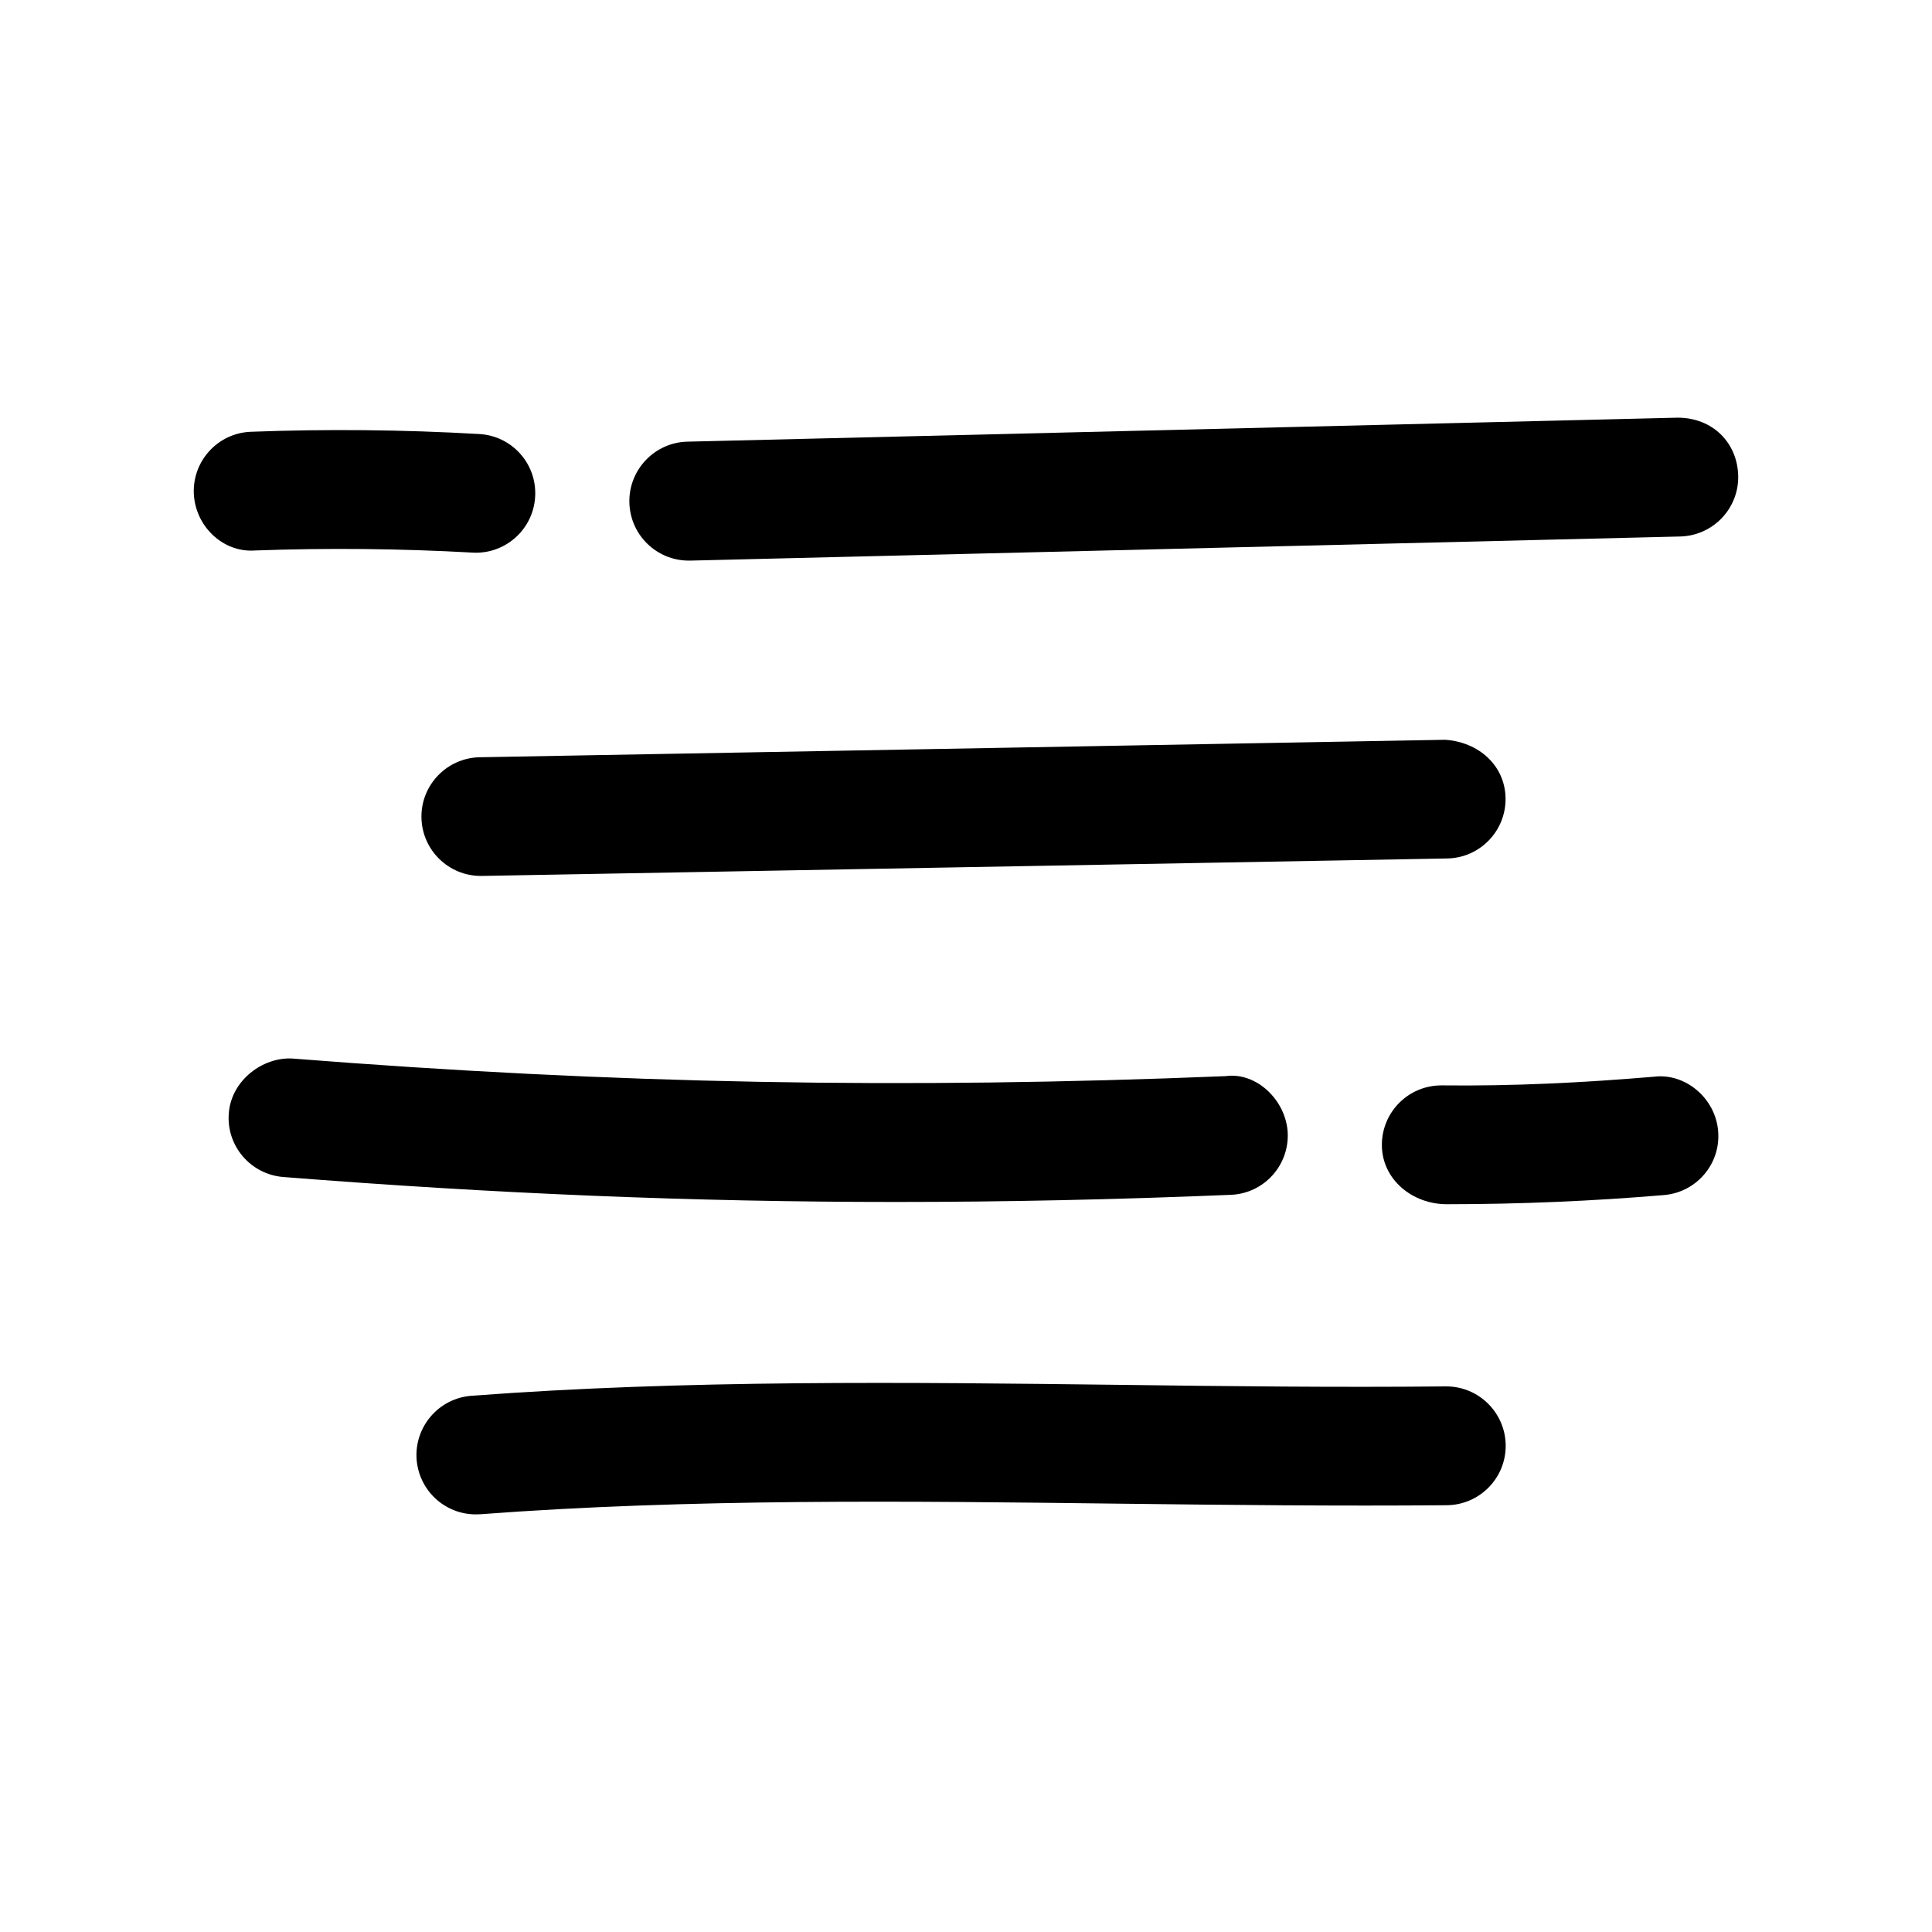
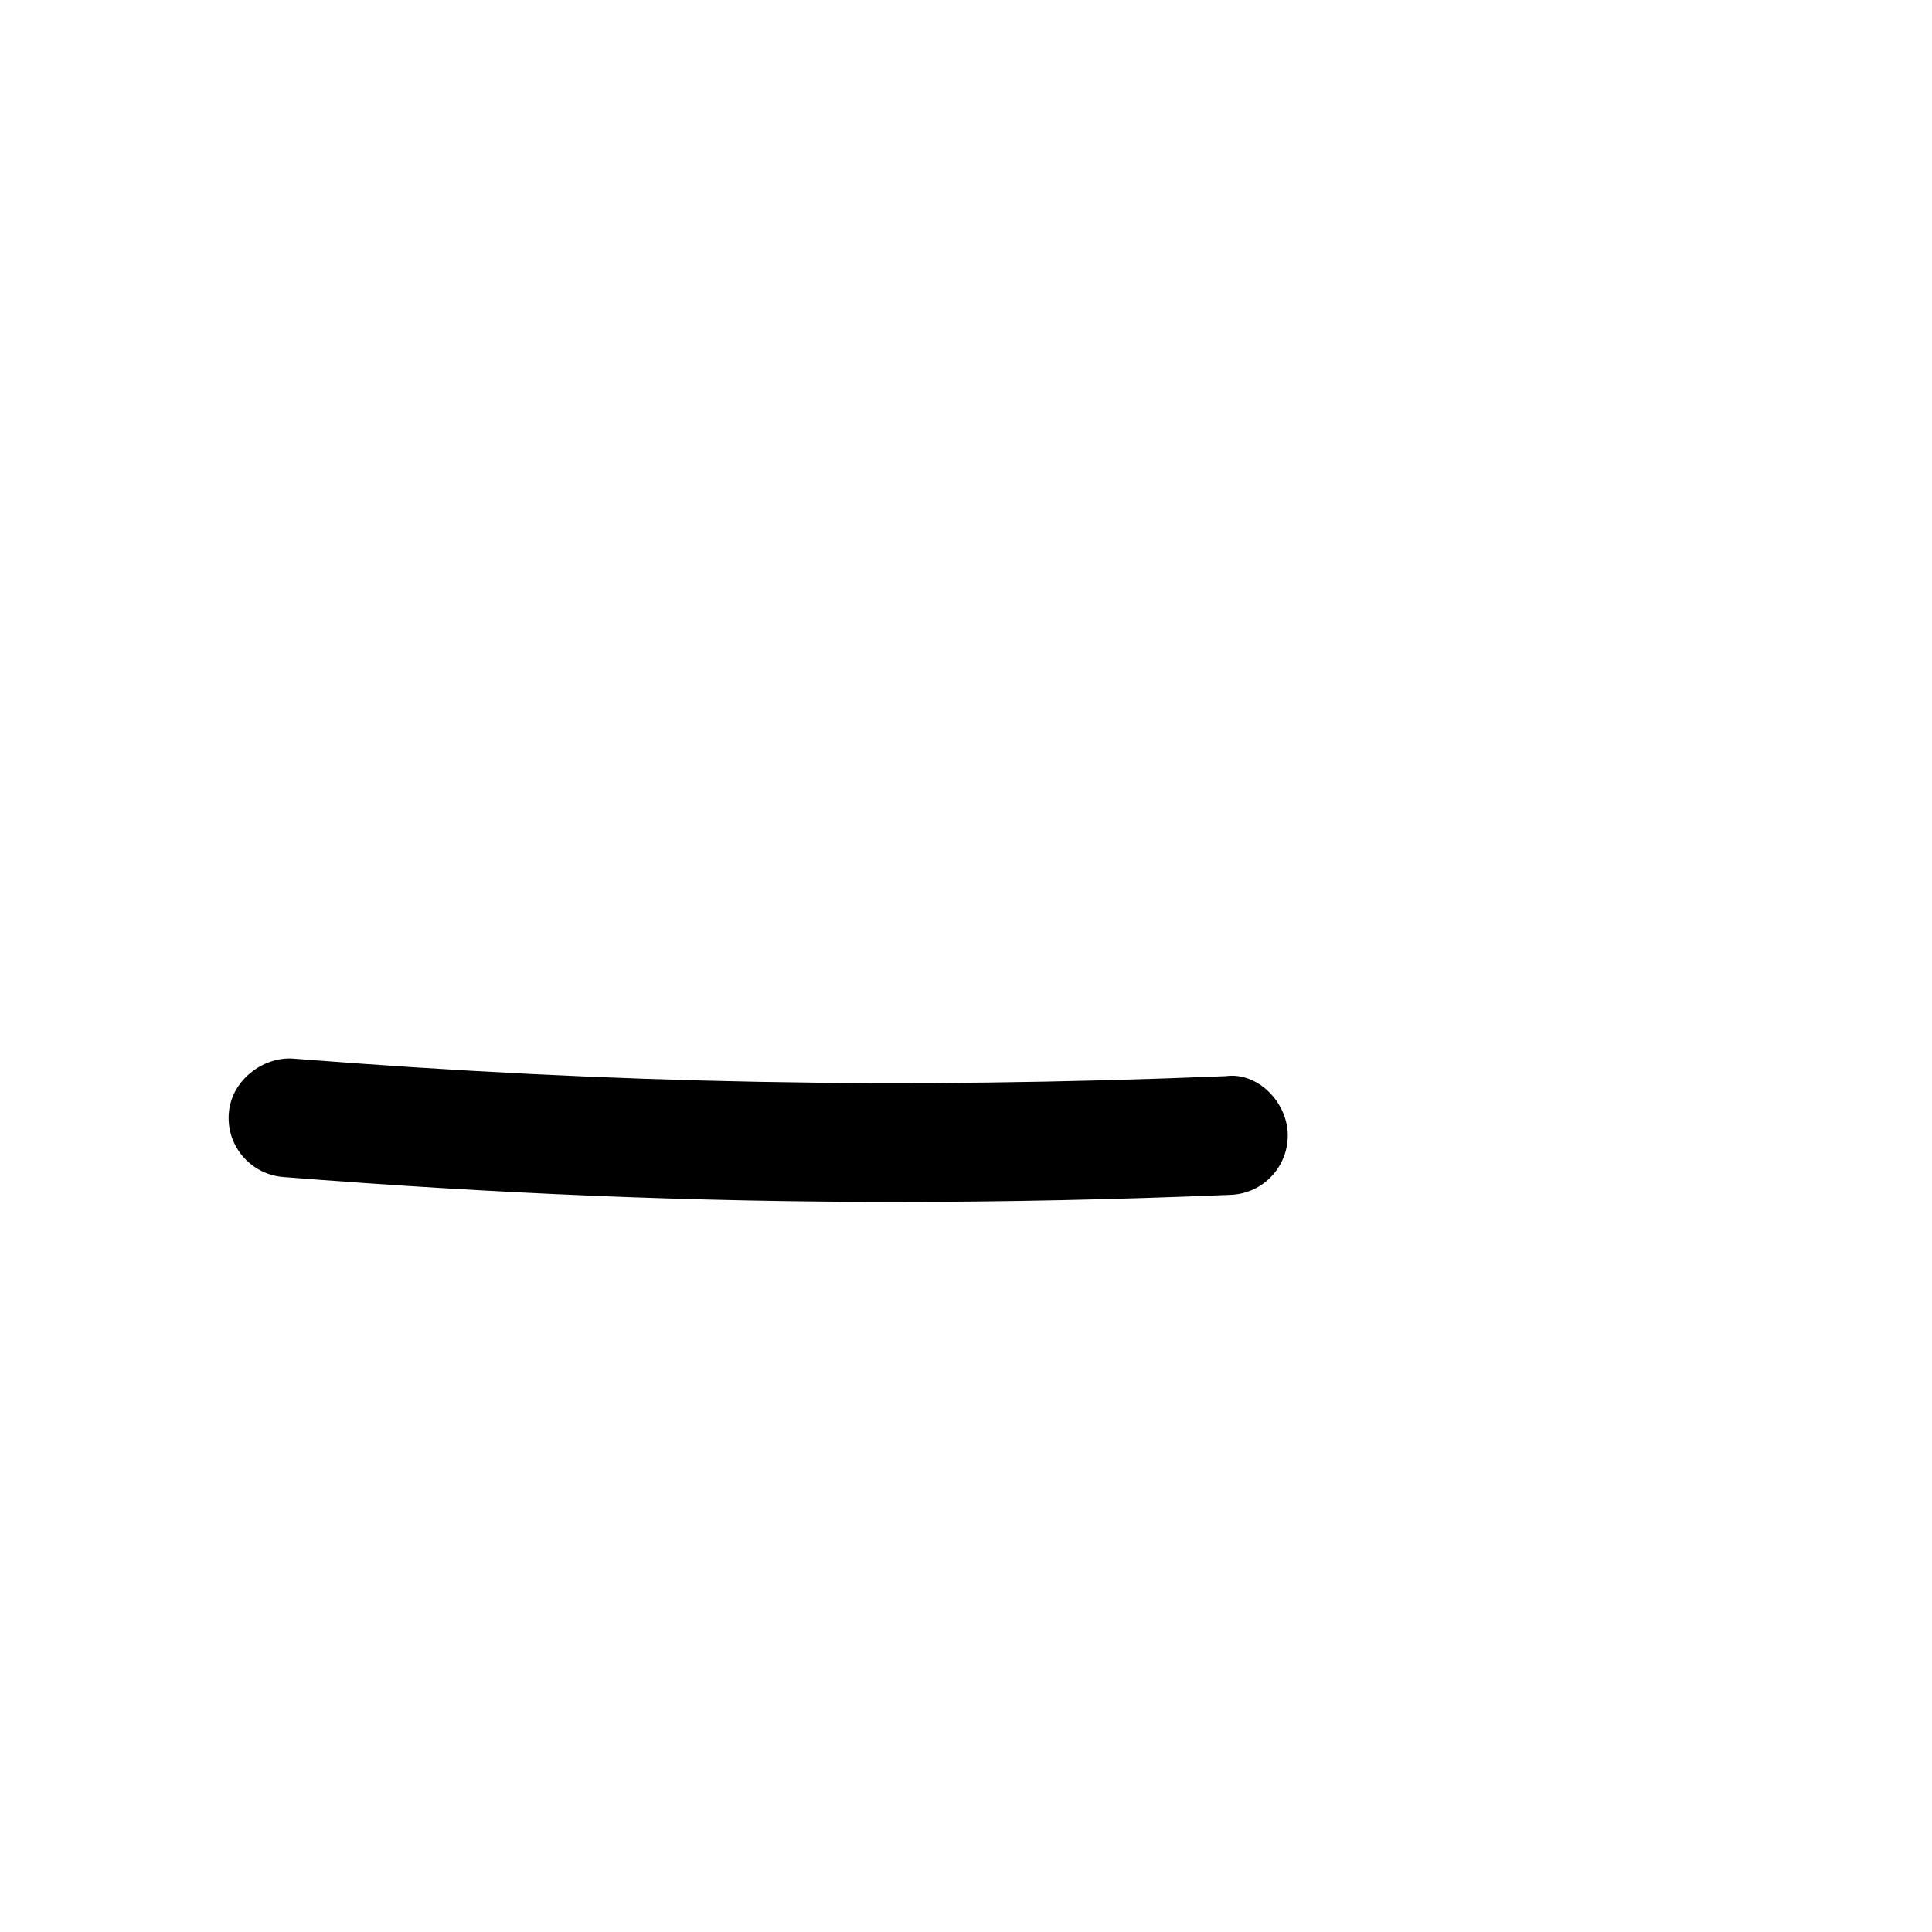
<svg xmlns="http://www.w3.org/2000/svg" fill="#000000" width="800px" height="800px" version="1.1" viewBox="144 144 512 512">
  <g>
-     <path d="m211.7 289.88c18.988-0.691 38.383-0.504 57.527 0.566 0.316 0 0.629 0.031 0.883 0.031 8.312 0 15.242-6.488 15.711-14.863 0.508-8.688-6.137-16.117-14.828-16.59-20.152-1.168-40.527-1.355-60.488-0.598-8.691 0.316-15.461 7.621-15.145 16.312 0.344 8.688 7.742 15.836 16.34 15.141z" />
-     <path d="m310.79 277.2c0.219 8.566 7.211 15.367 15.742 15.367h0.41l262.33-6.391c8.691-0.219 15.586-7.43 15.367-16.121-0.219-8.691-6.738-15.398-16.121-15.367l-262.39 6.359c-8.66 0.219-15.555 7.461-15.336 16.152z" />
-     <path d="m526.96 340.05-255.81 4.629c-8.691 0.156-15.617 7.336-15.461 15.992 0.156 8.598 7.18 15.461 15.742 15.461h0.285l255.81-4.629c8.691-0.156 15.617-7.336 15.461-16.027-0.156-8.656-7.176-14.859-16.027-15.426z" />
-     <path d="m599.32 443.7c-0.723-8.691-8.723-15.398-17.004-14.359-18.641 1.574-37.156 2.519-56.332 2.297l-0.031 0.004c-8.66 0-15.711 7.023-15.742 15.711-0.031 9.195 8.094 15.84 17.32 15.777 19.113 0 38.445-0.82 57.434-2.426 8.656-0.723 15.113-8.312 14.355-17.004z" />
    <path d="m204.64 438.98c-0.723 8.66 5.766 16.25 14.453 16.941 56.301 4.441 108.7 6.613 162.26 6.613 29 0 58.348-0.629 88.828-1.891 8.691-0.348 15.43-7.684 15.082-16.375-0.41-8.691-8.312-16.215-16.406-15.082-85.648 3.496-161.91 2.078-247.34-4.66-7.836-0.473-16.211 5.762-16.875 14.453z" />
-     <path d="m271.31 545.29c55.449-4.188 113.32-3.496 169.22-2.801 29.125 0.348 58.223 0.66 86.906 0.41 8.691-0.094 15.68-7.211 15.586-15.902-0.094-8.629-7.148-15.586-15.742-15.586h-0.156c-28.434 0.285-57.246-0.031-86.184-0.41-56.68-0.691-115.25-1.387-172.02 2.898-8.66 0.66-15.145 8.219-14.516 16.879 0.66 8.281 7.527 14.547 15.68 14.547 0.406-0.004 0.785-0.004 1.227-0.035z" />
  </g>
</svg>